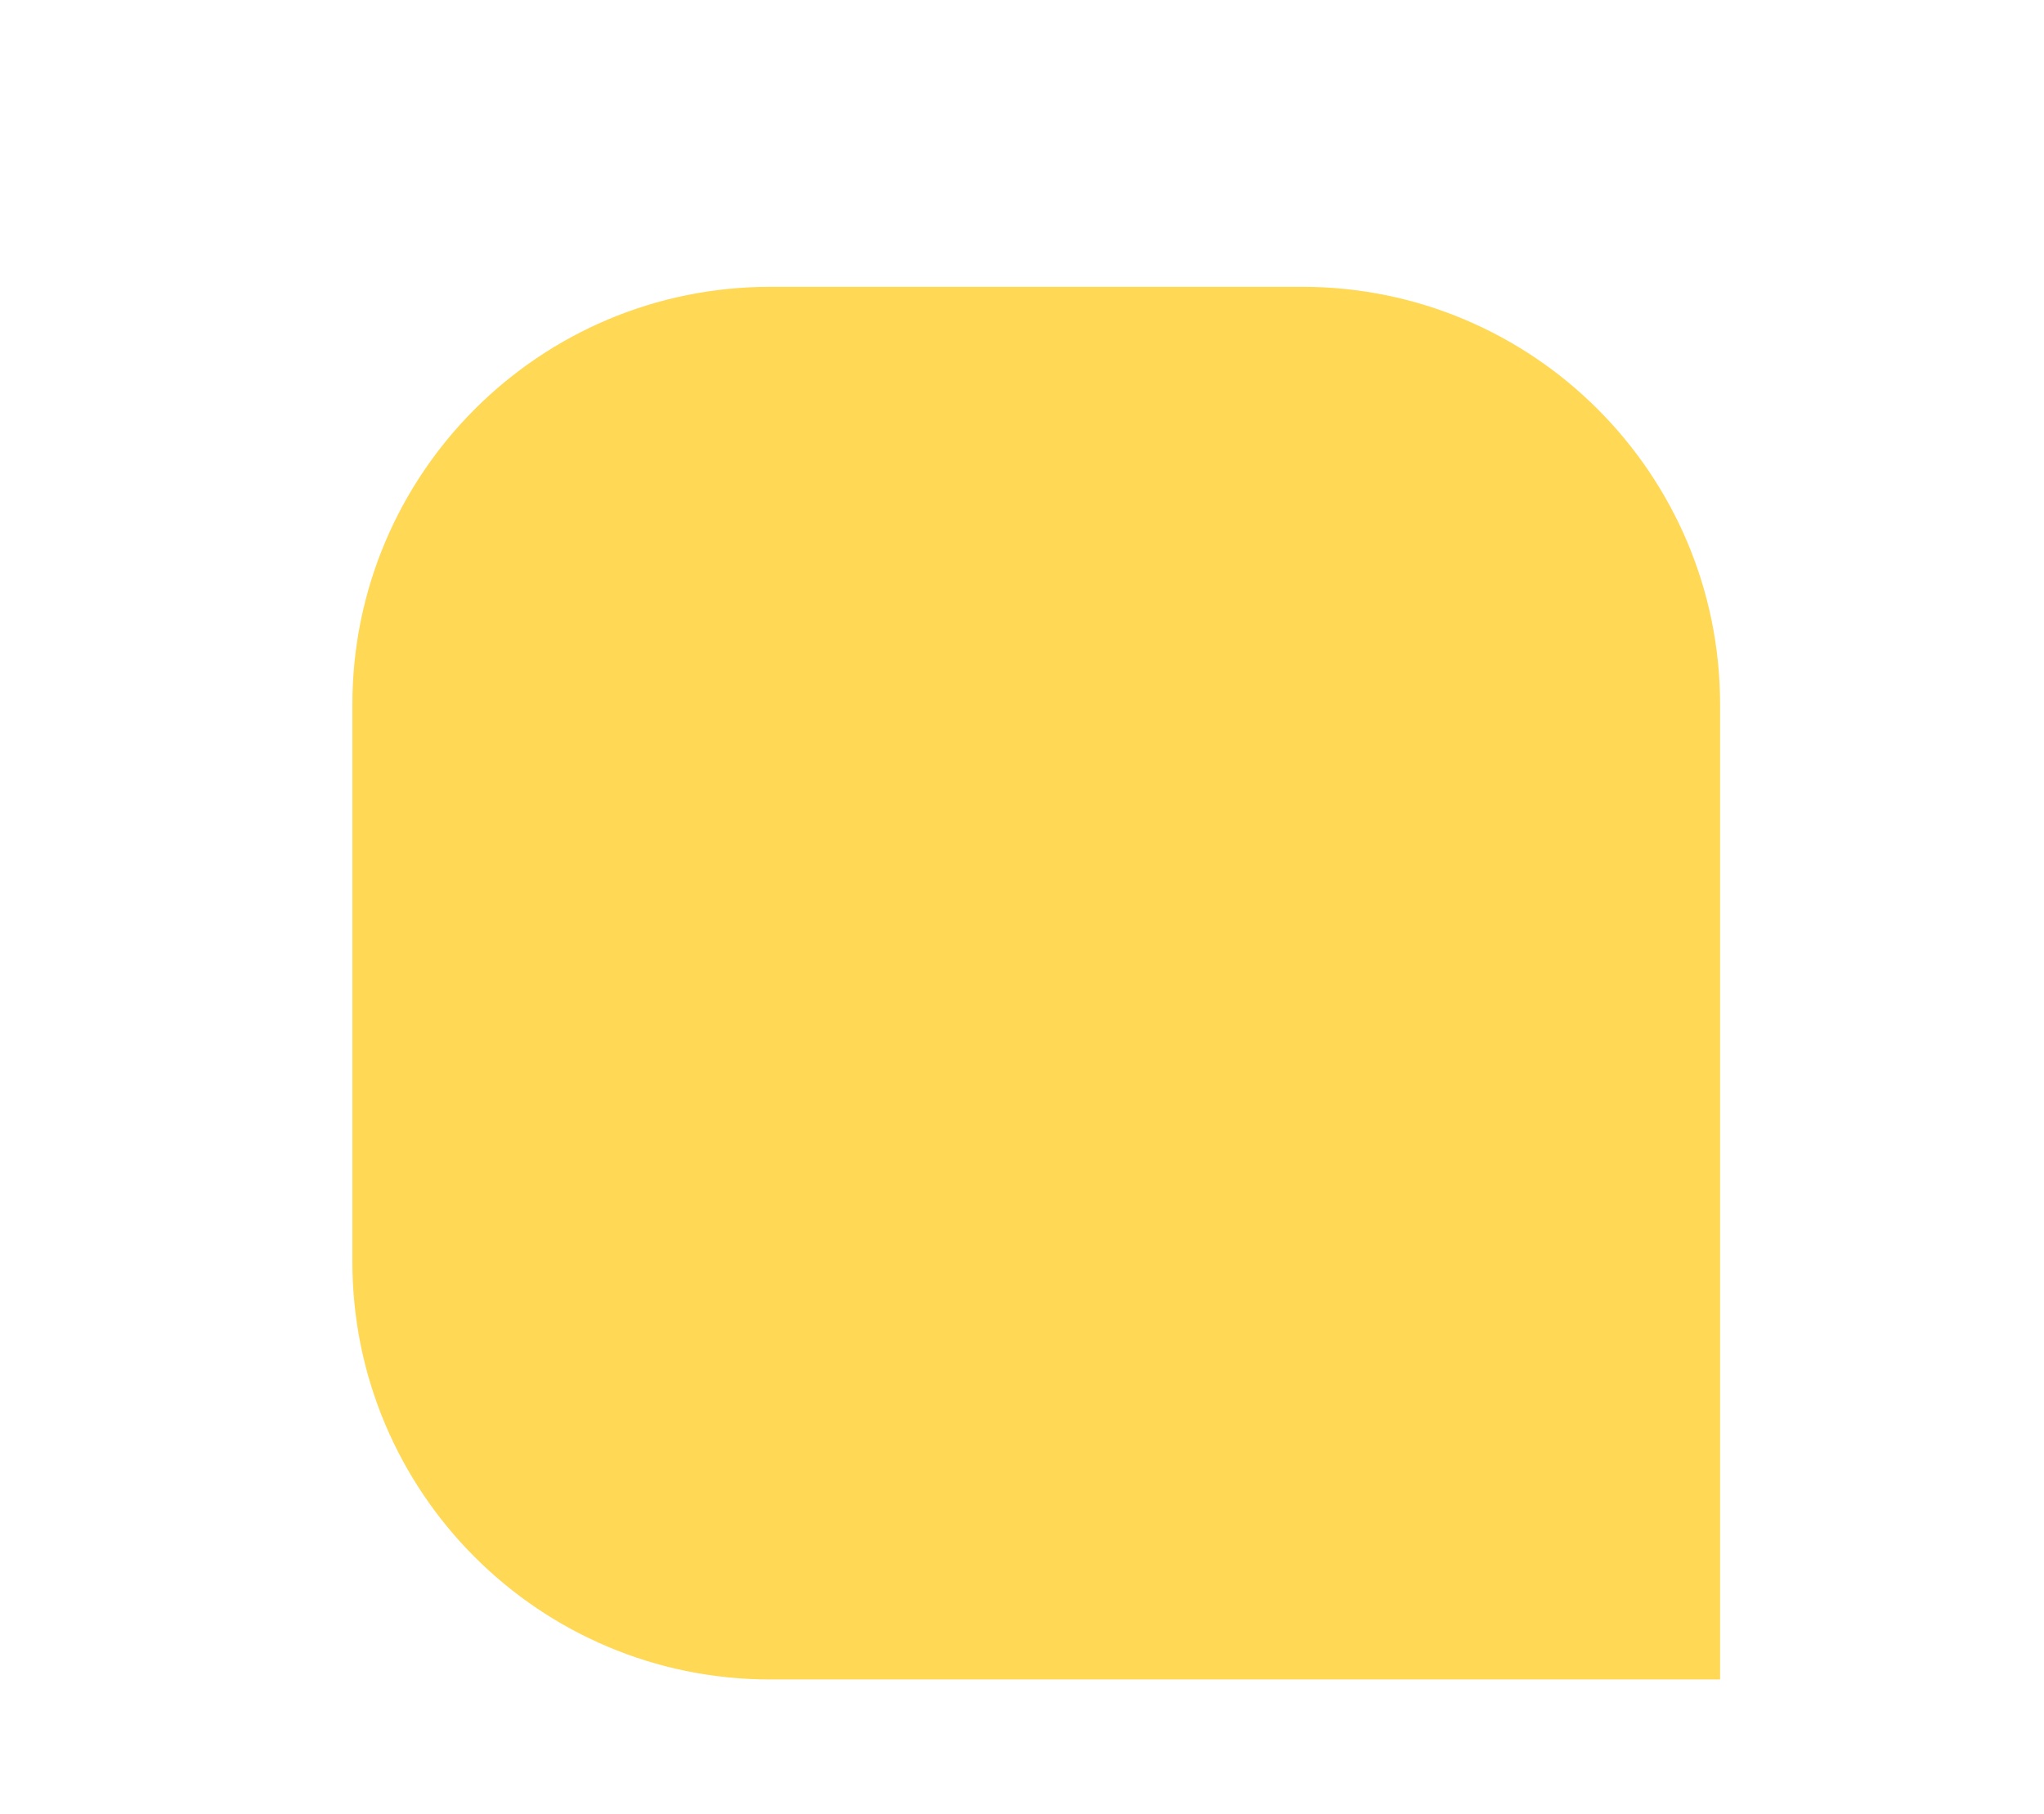
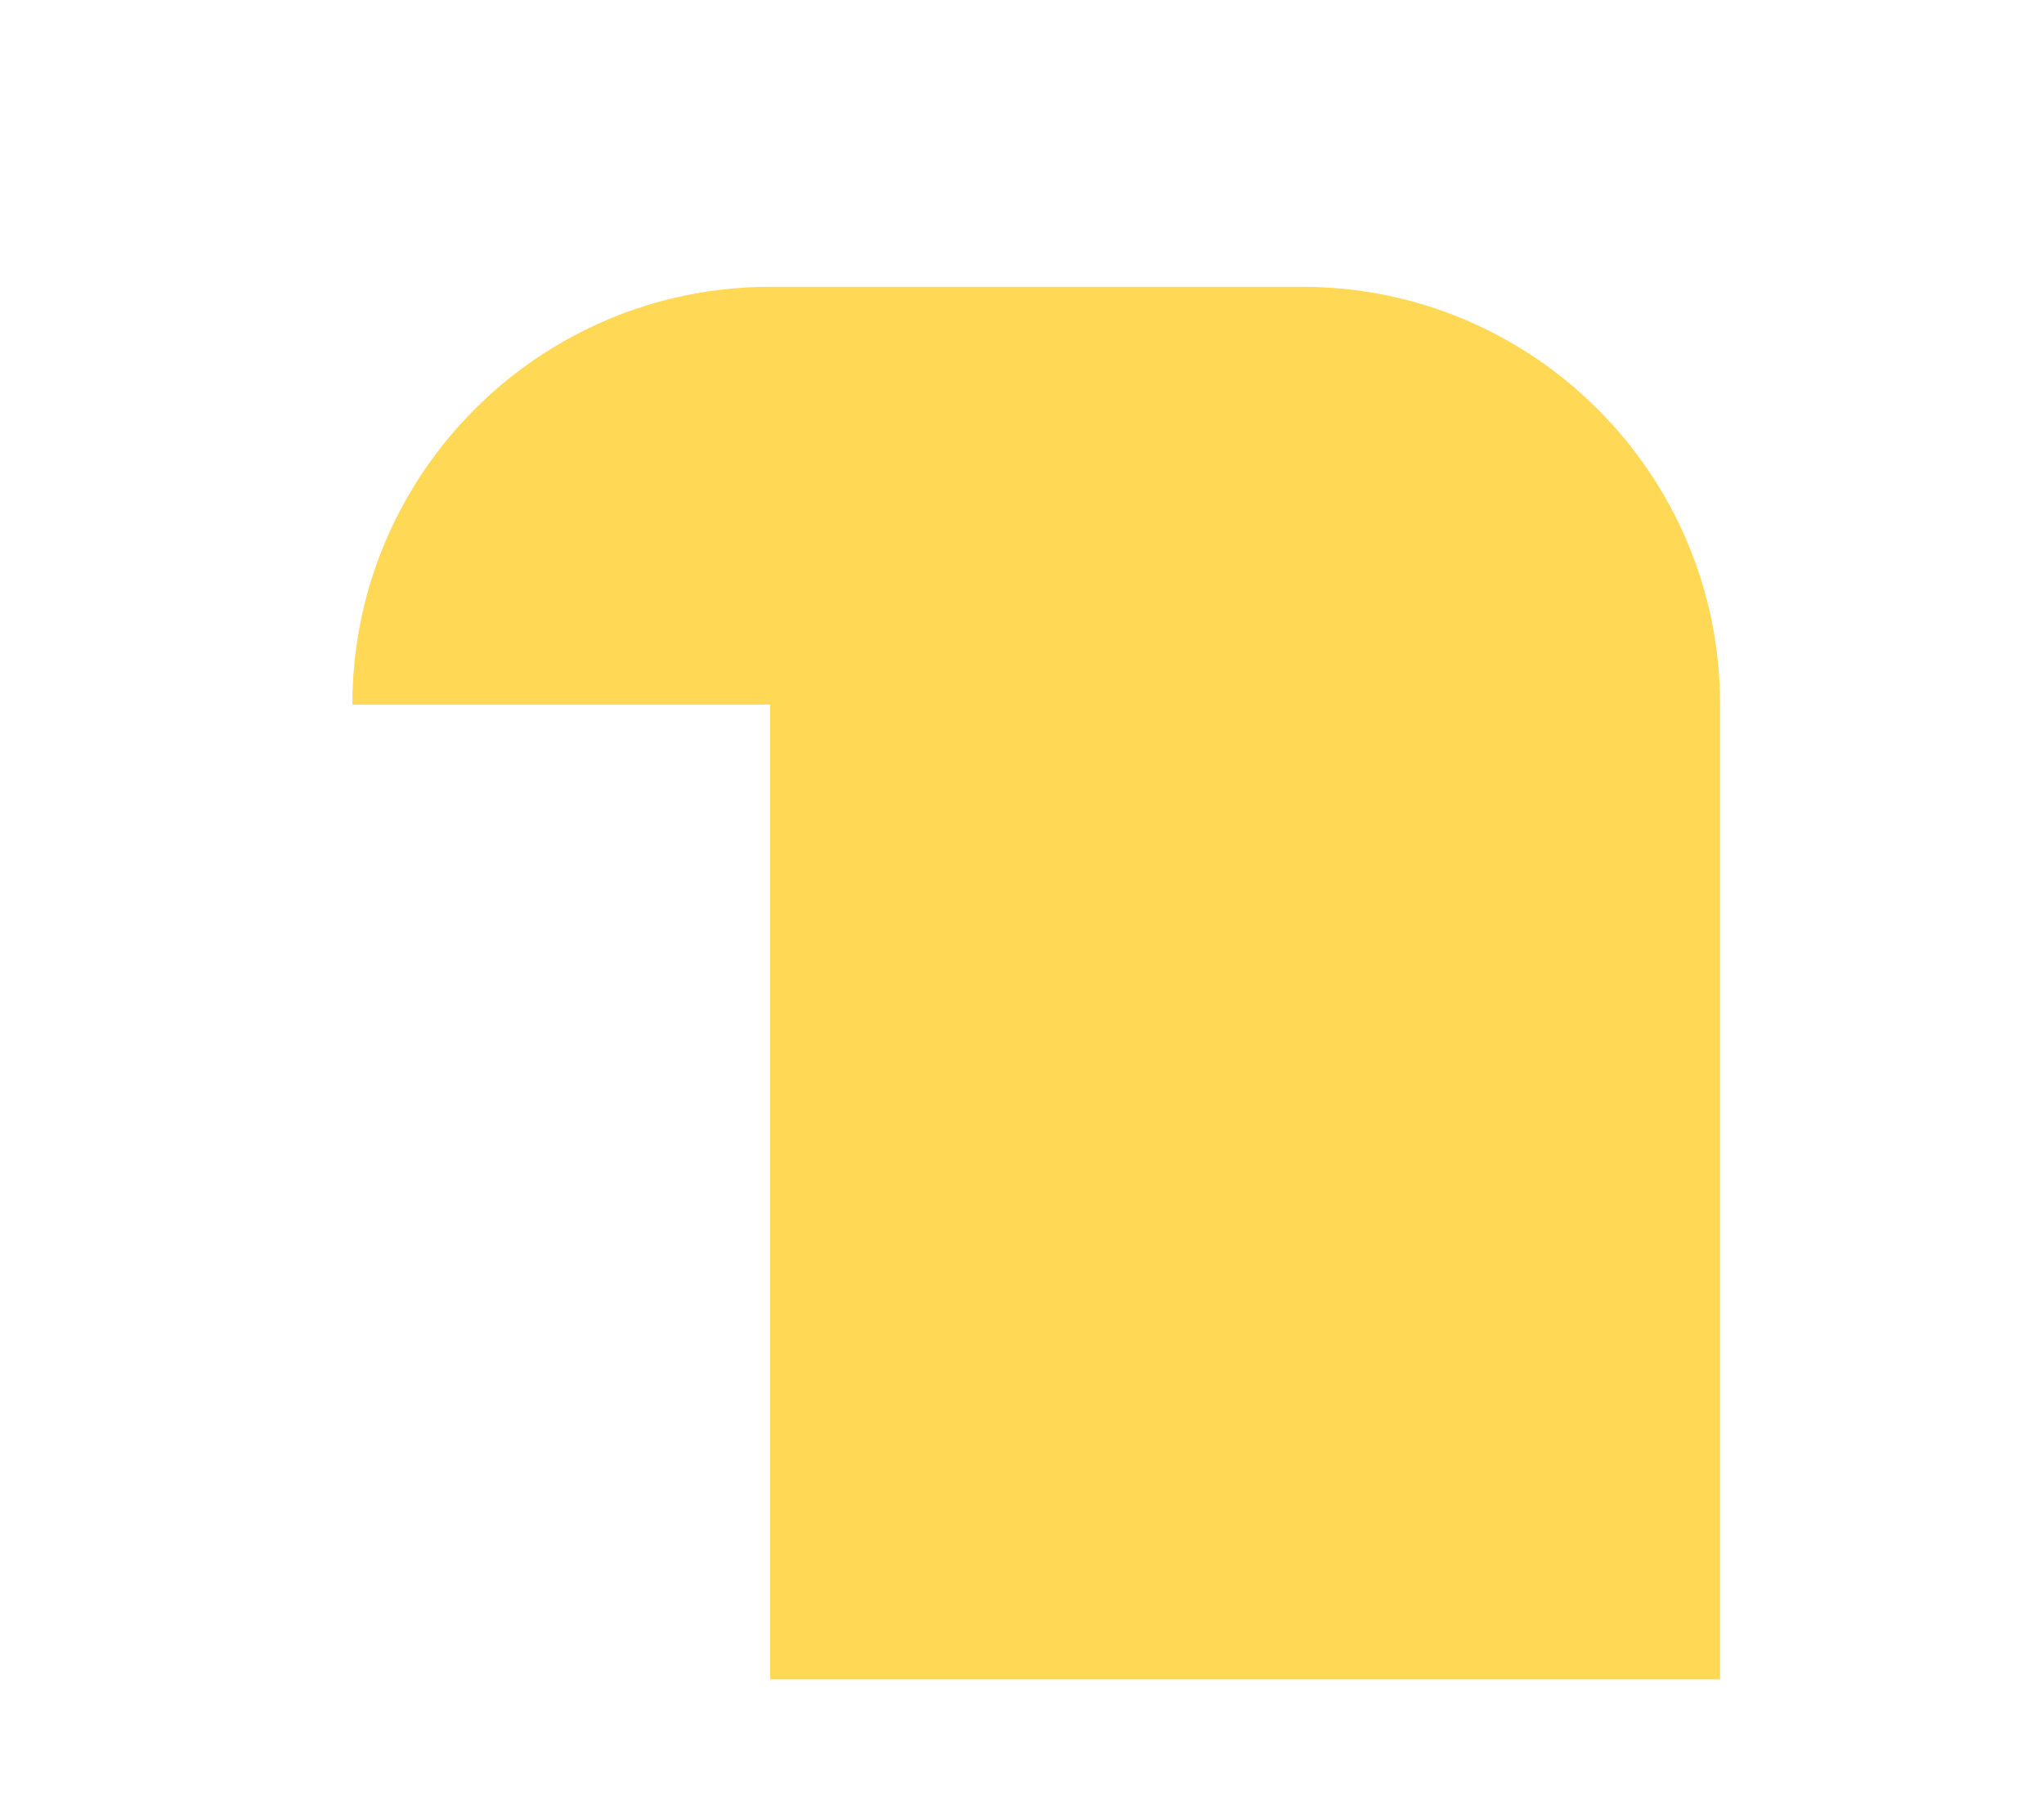
<svg xmlns="http://www.w3.org/2000/svg" width="587" height="521" viewBox="0 0 587 521" fill="none">
-   <path d="M101.195 202.379C101.195 136.105 154.921 82.379 221.195 82.379H373.98C440.254 82.379 493.98 136.105 493.98 202.379V482.379H221.195C154.921 482.379 101.195 428.653 101.195 362.379V202.379Z" fill="#FFD855" />
+   <path d="M101.195 202.379C101.195 136.105 154.921 82.379 221.195 82.379H373.98C440.254 82.379 493.98 136.105 493.98 202.379V482.379H221.195V202.379Z" fill="#FFD855" />
</svg>